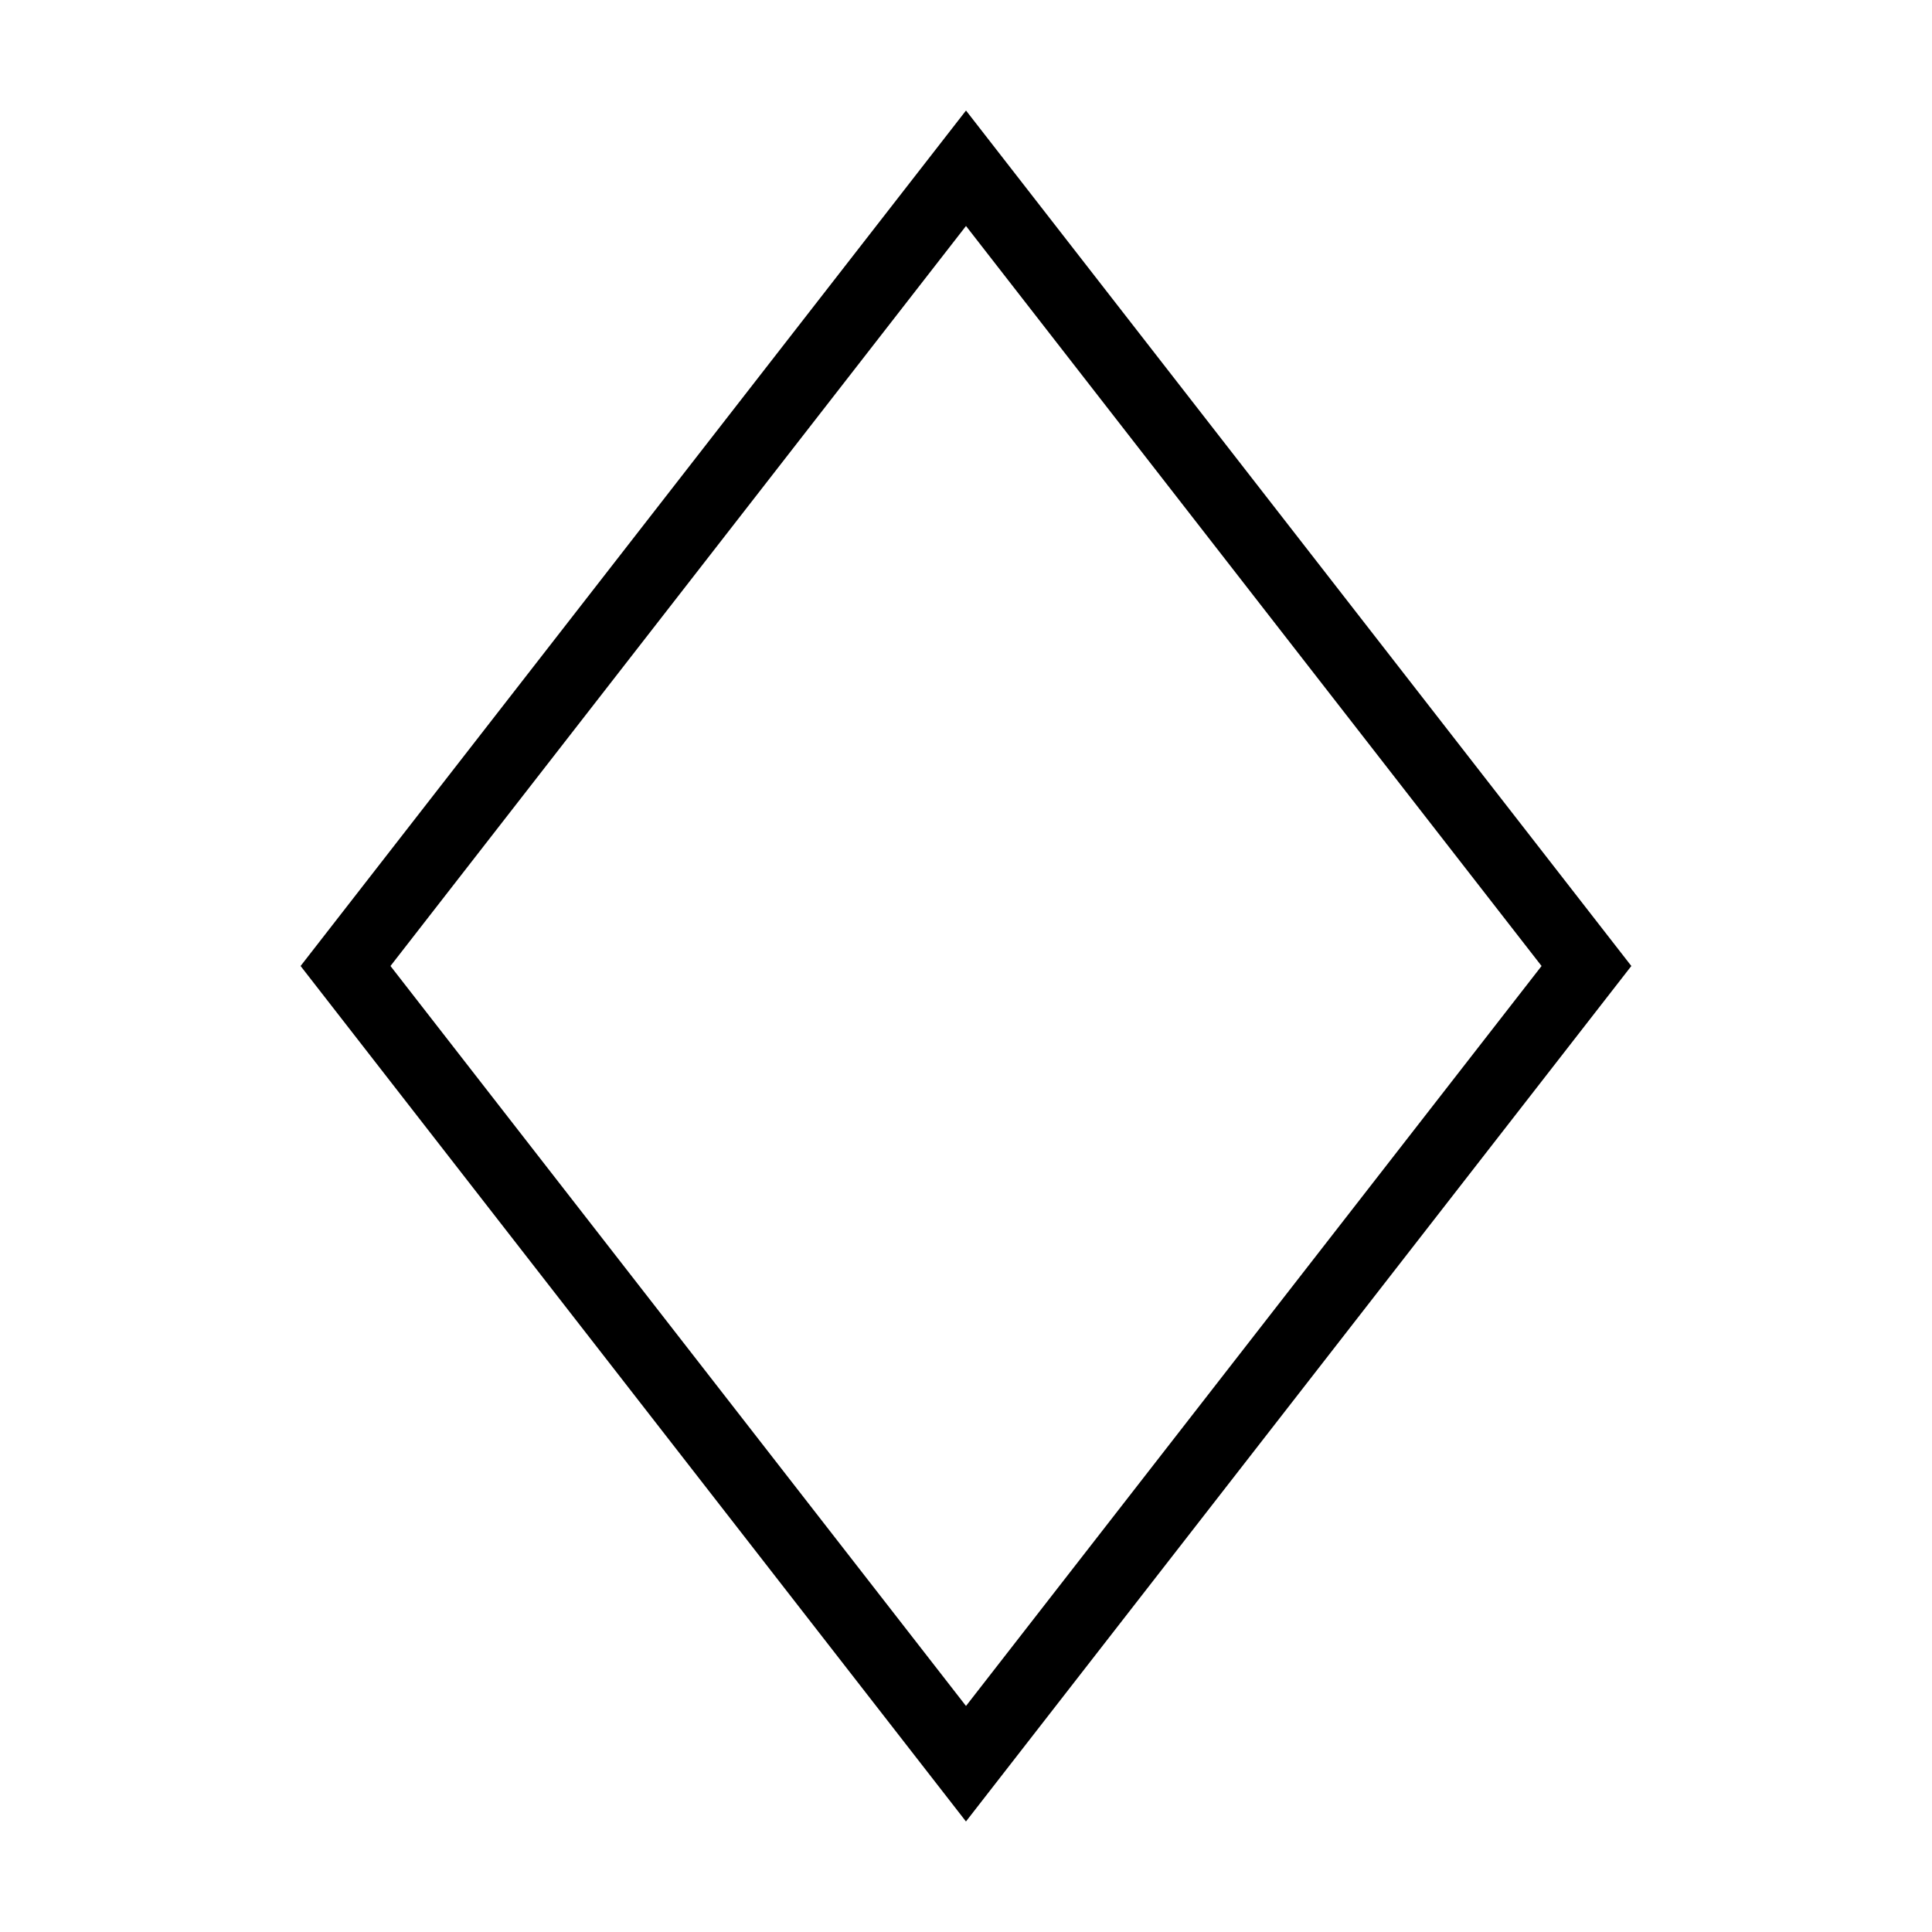
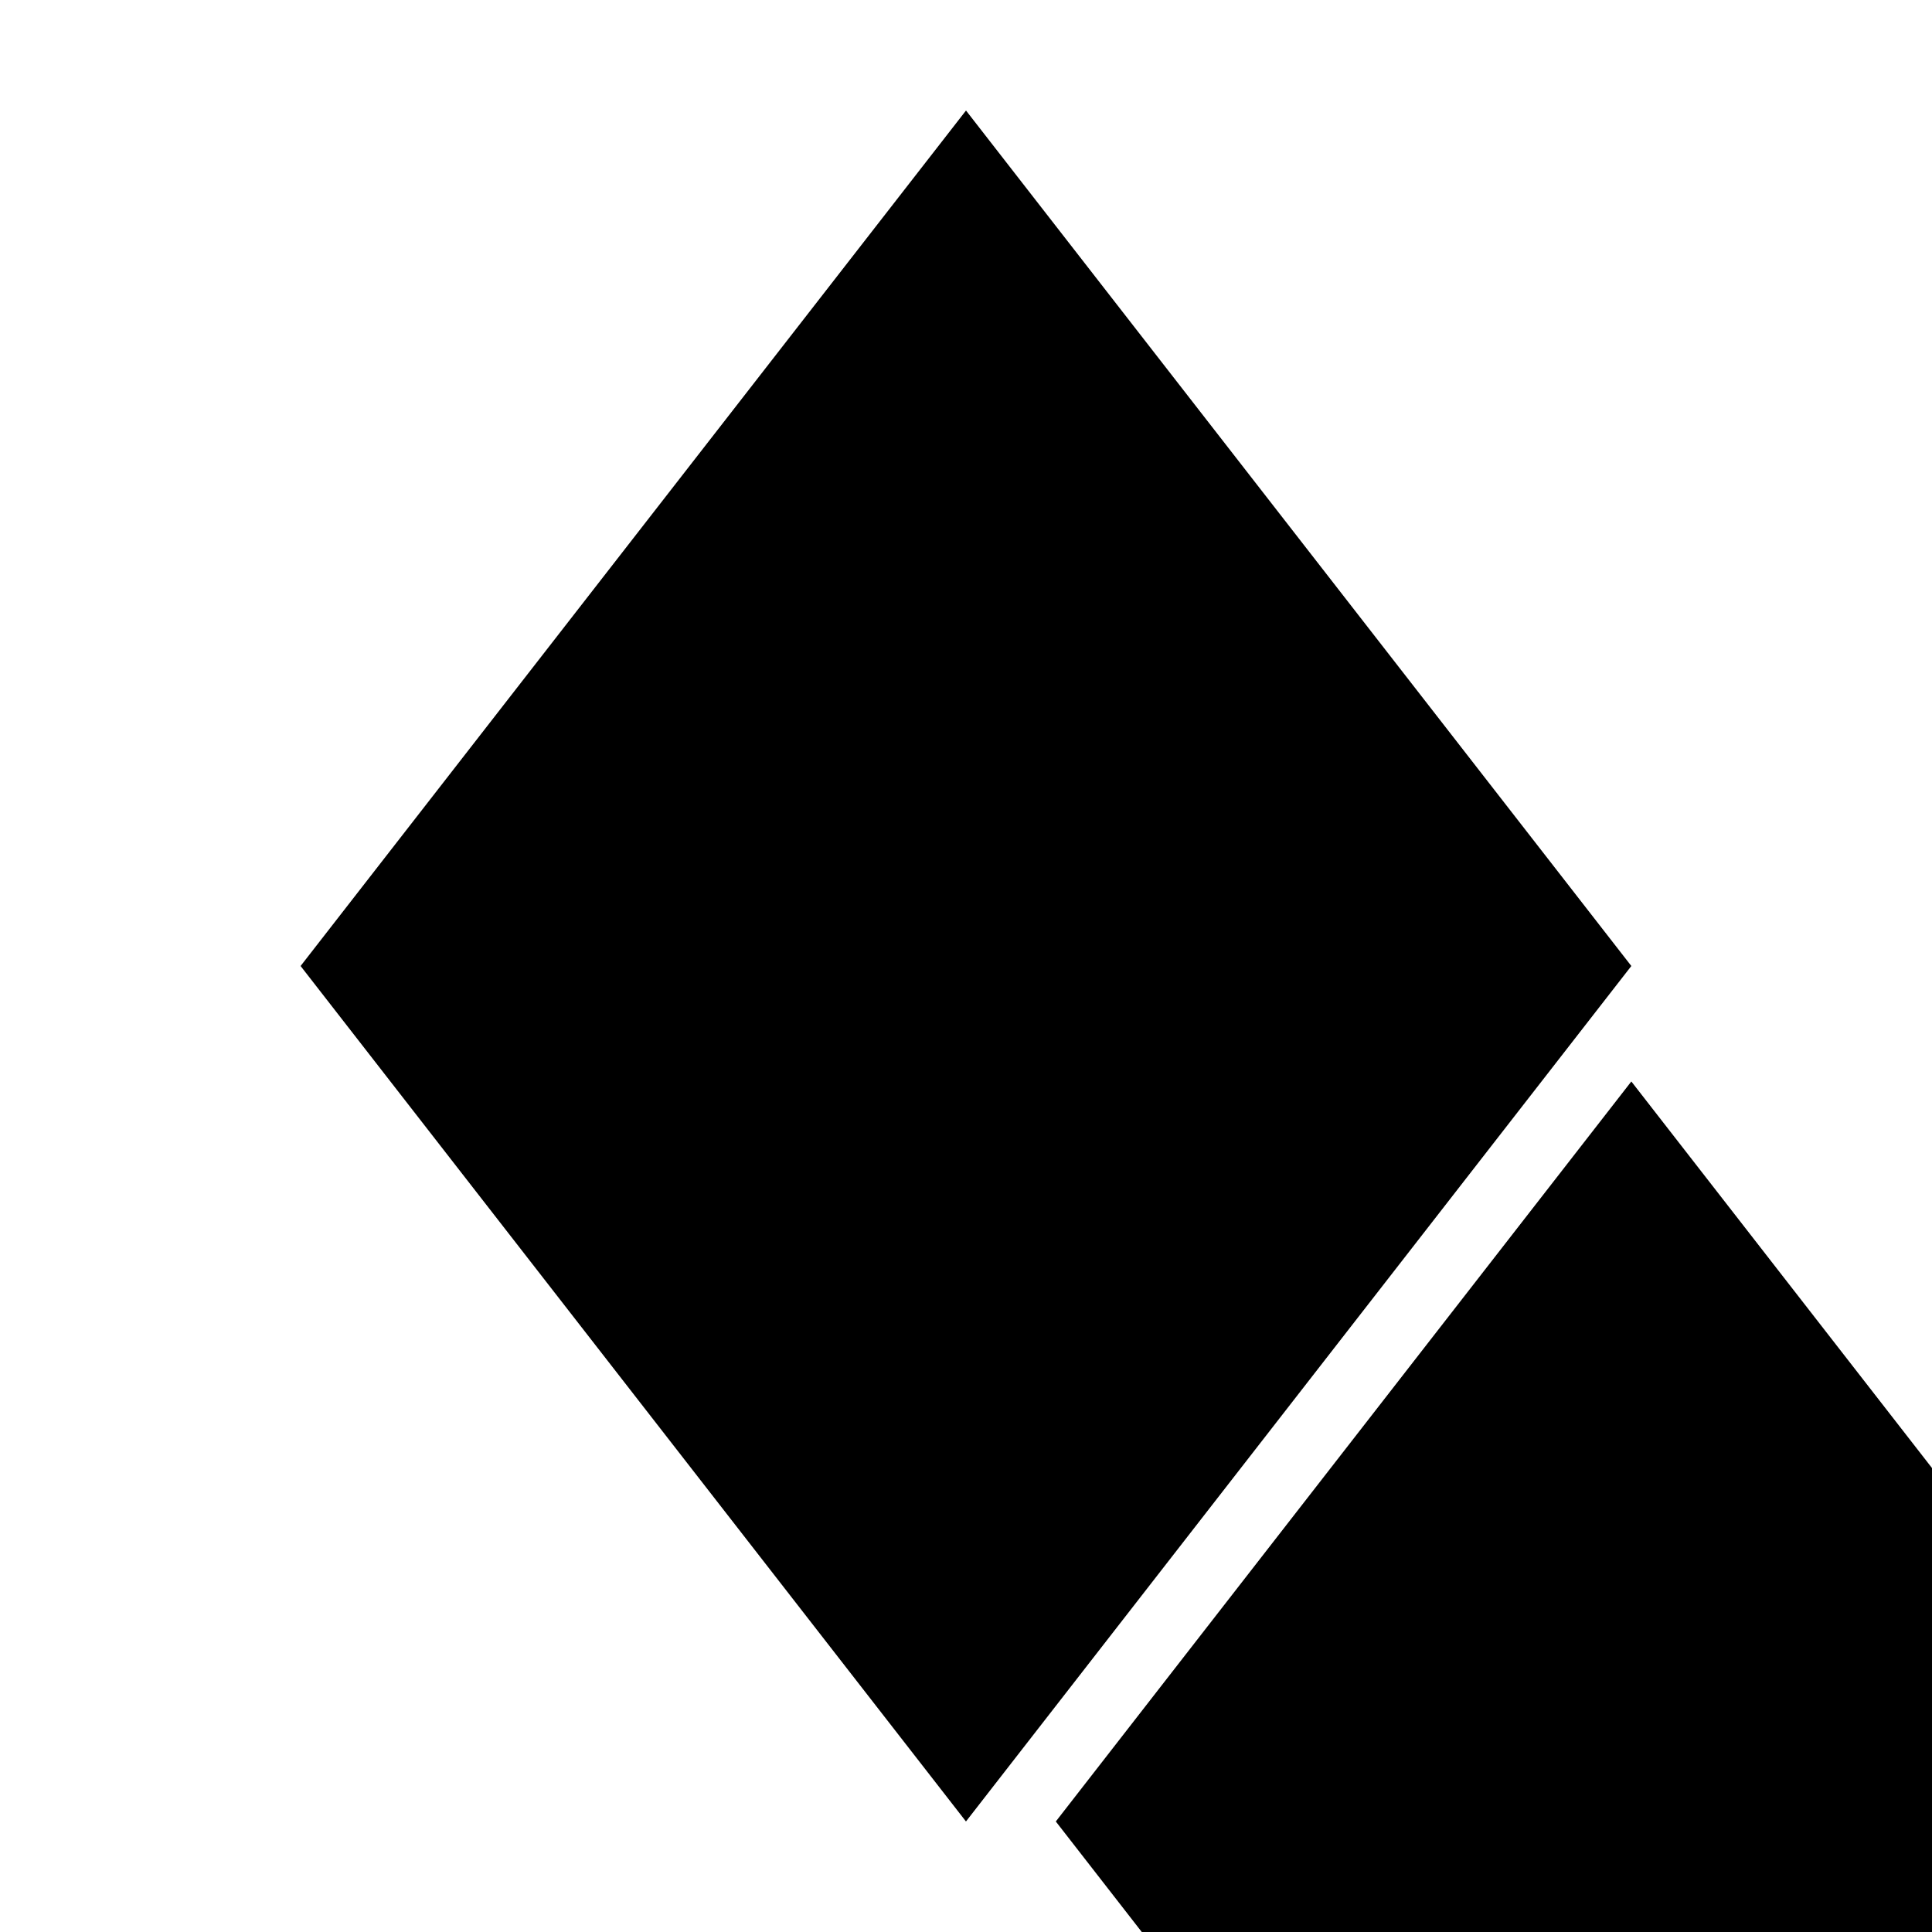
<svg xmlns="http://www.w3.org/2000/svg" fill="#000000" width="800px" height="800px" version="1.1" viewBox="144 144 512 512">
-   <path d="m400 173.29-176.34 226.71 176.33 226.71 176.33-226.71zm-152.52 226.71 152.52-196.11 152.53 196.11-152.53 196.1z" />
+   <path d="m400 173.29-176.34 226.71 176.33 226.71 176.33-226.71m-152.52 226.71 152.52-196.11 152.53 196.11-152.53 196.1z" />
</svg>